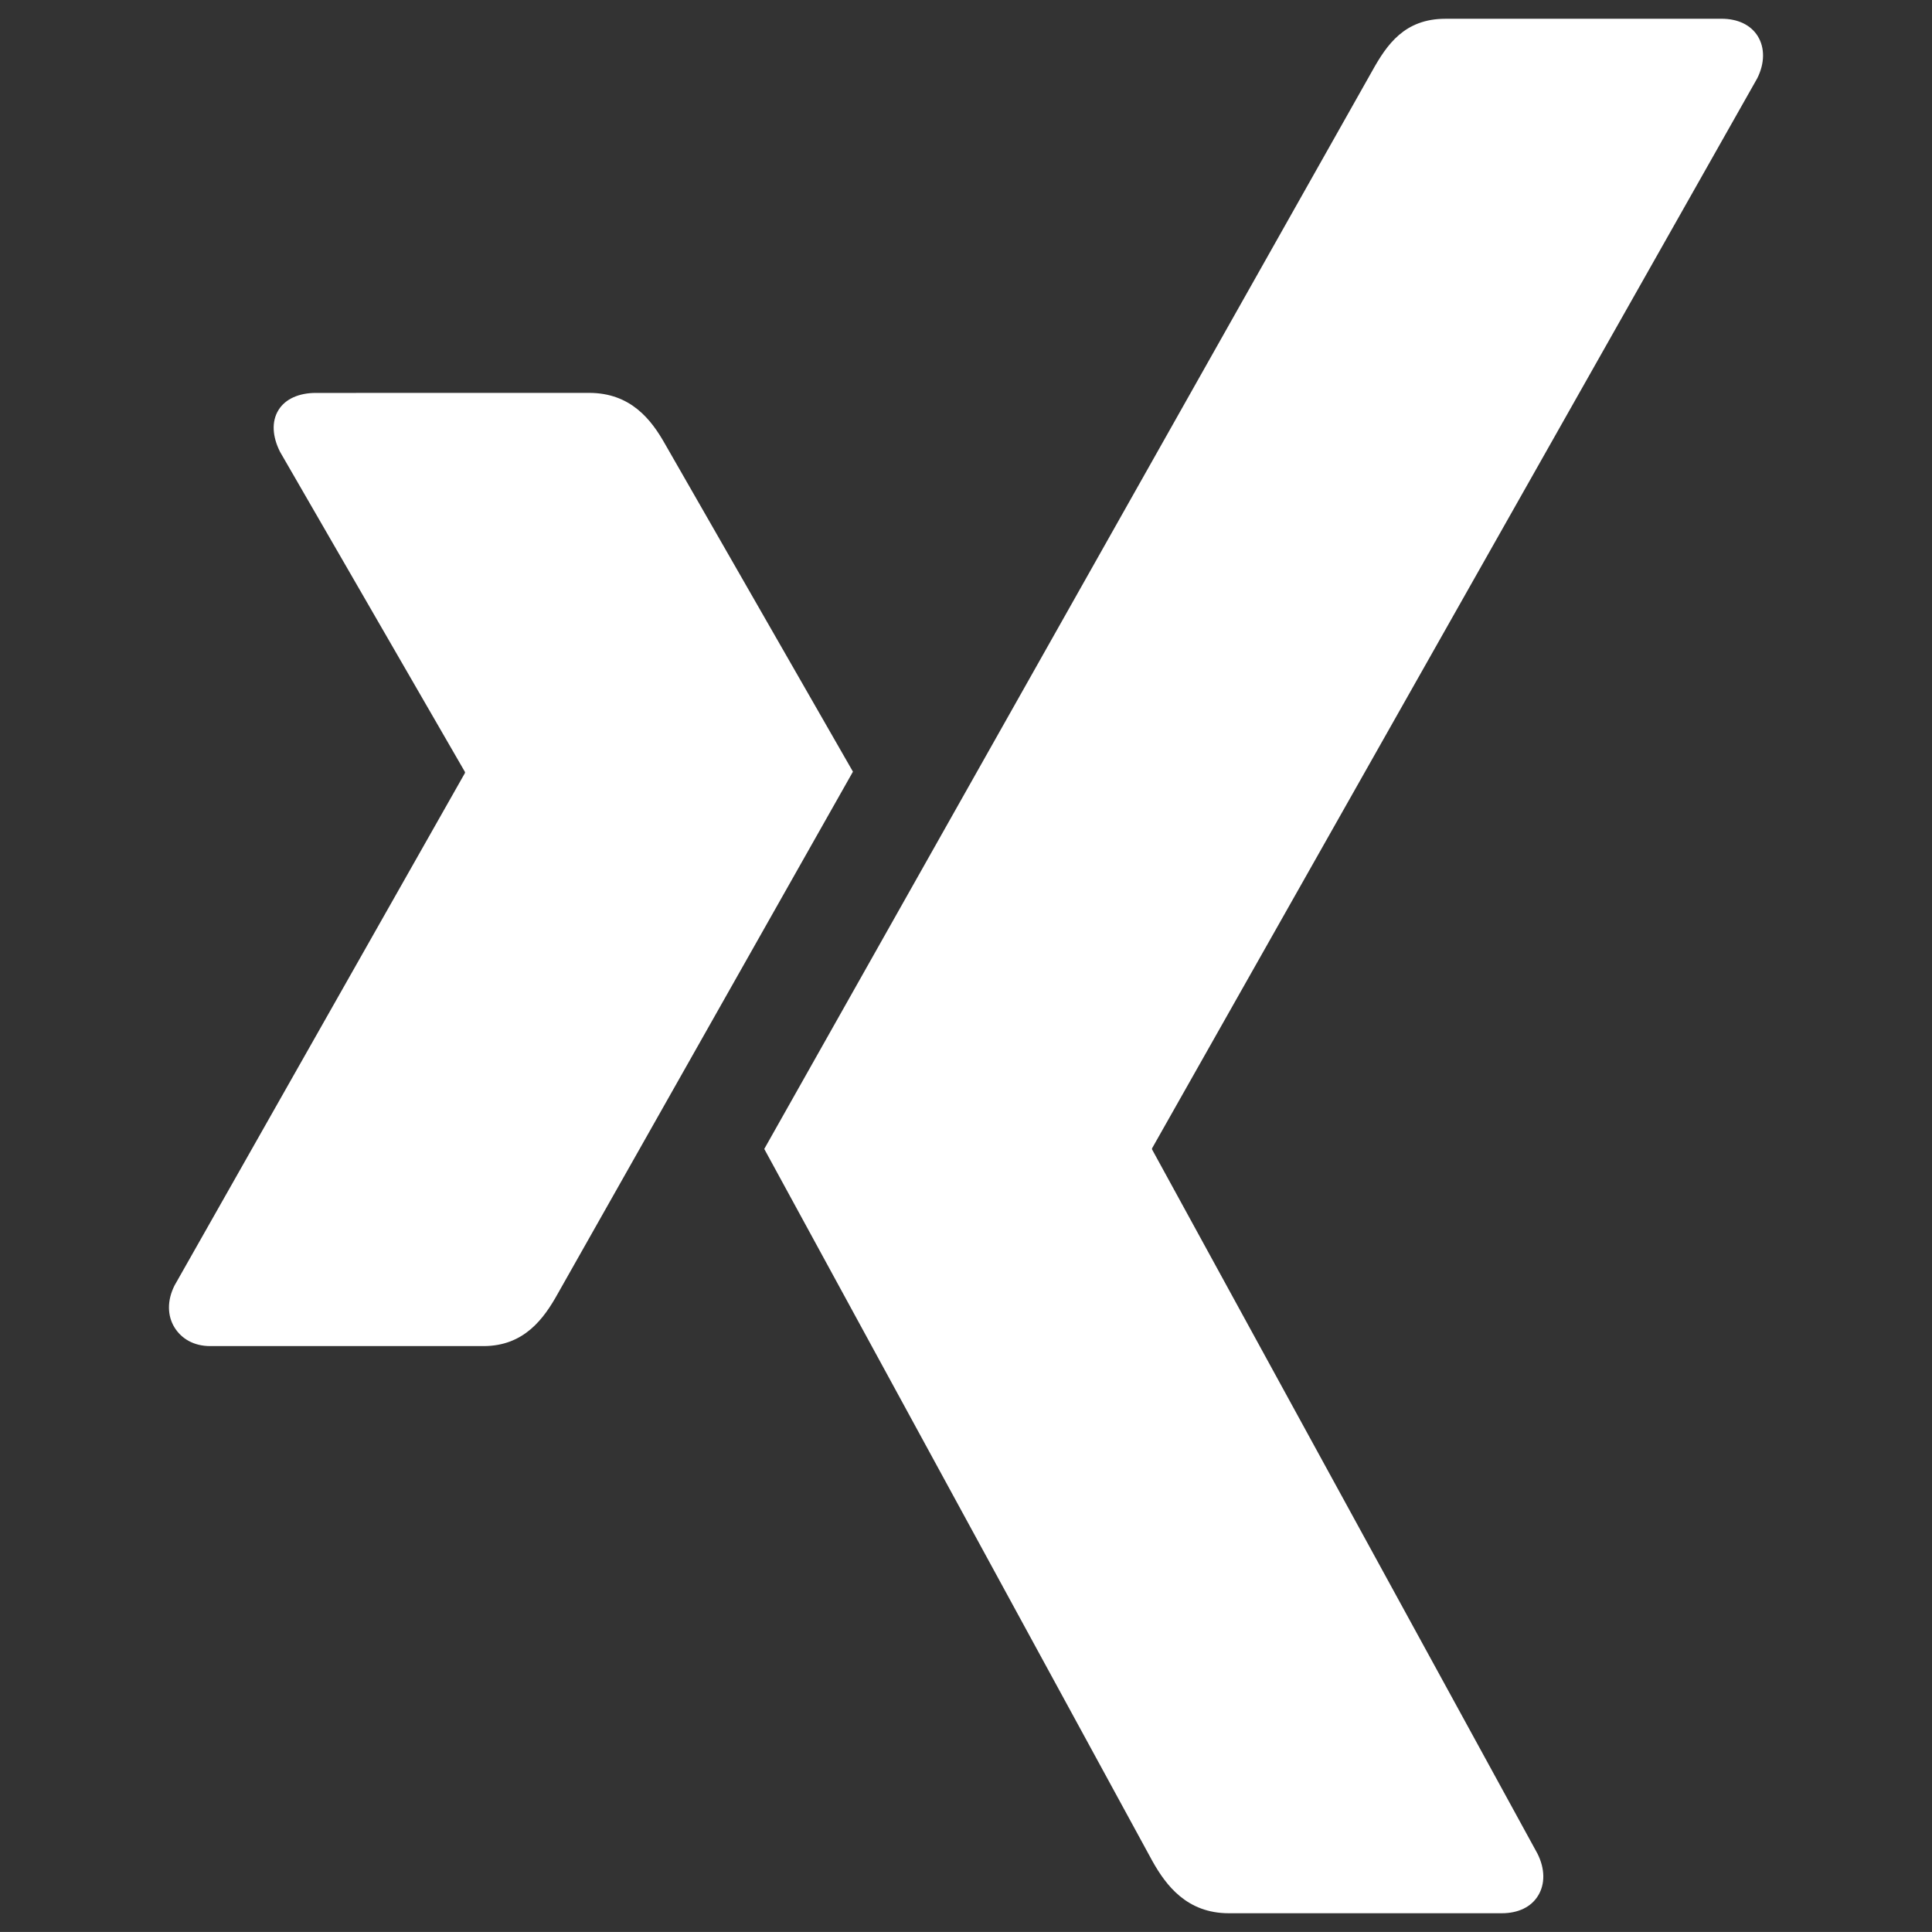
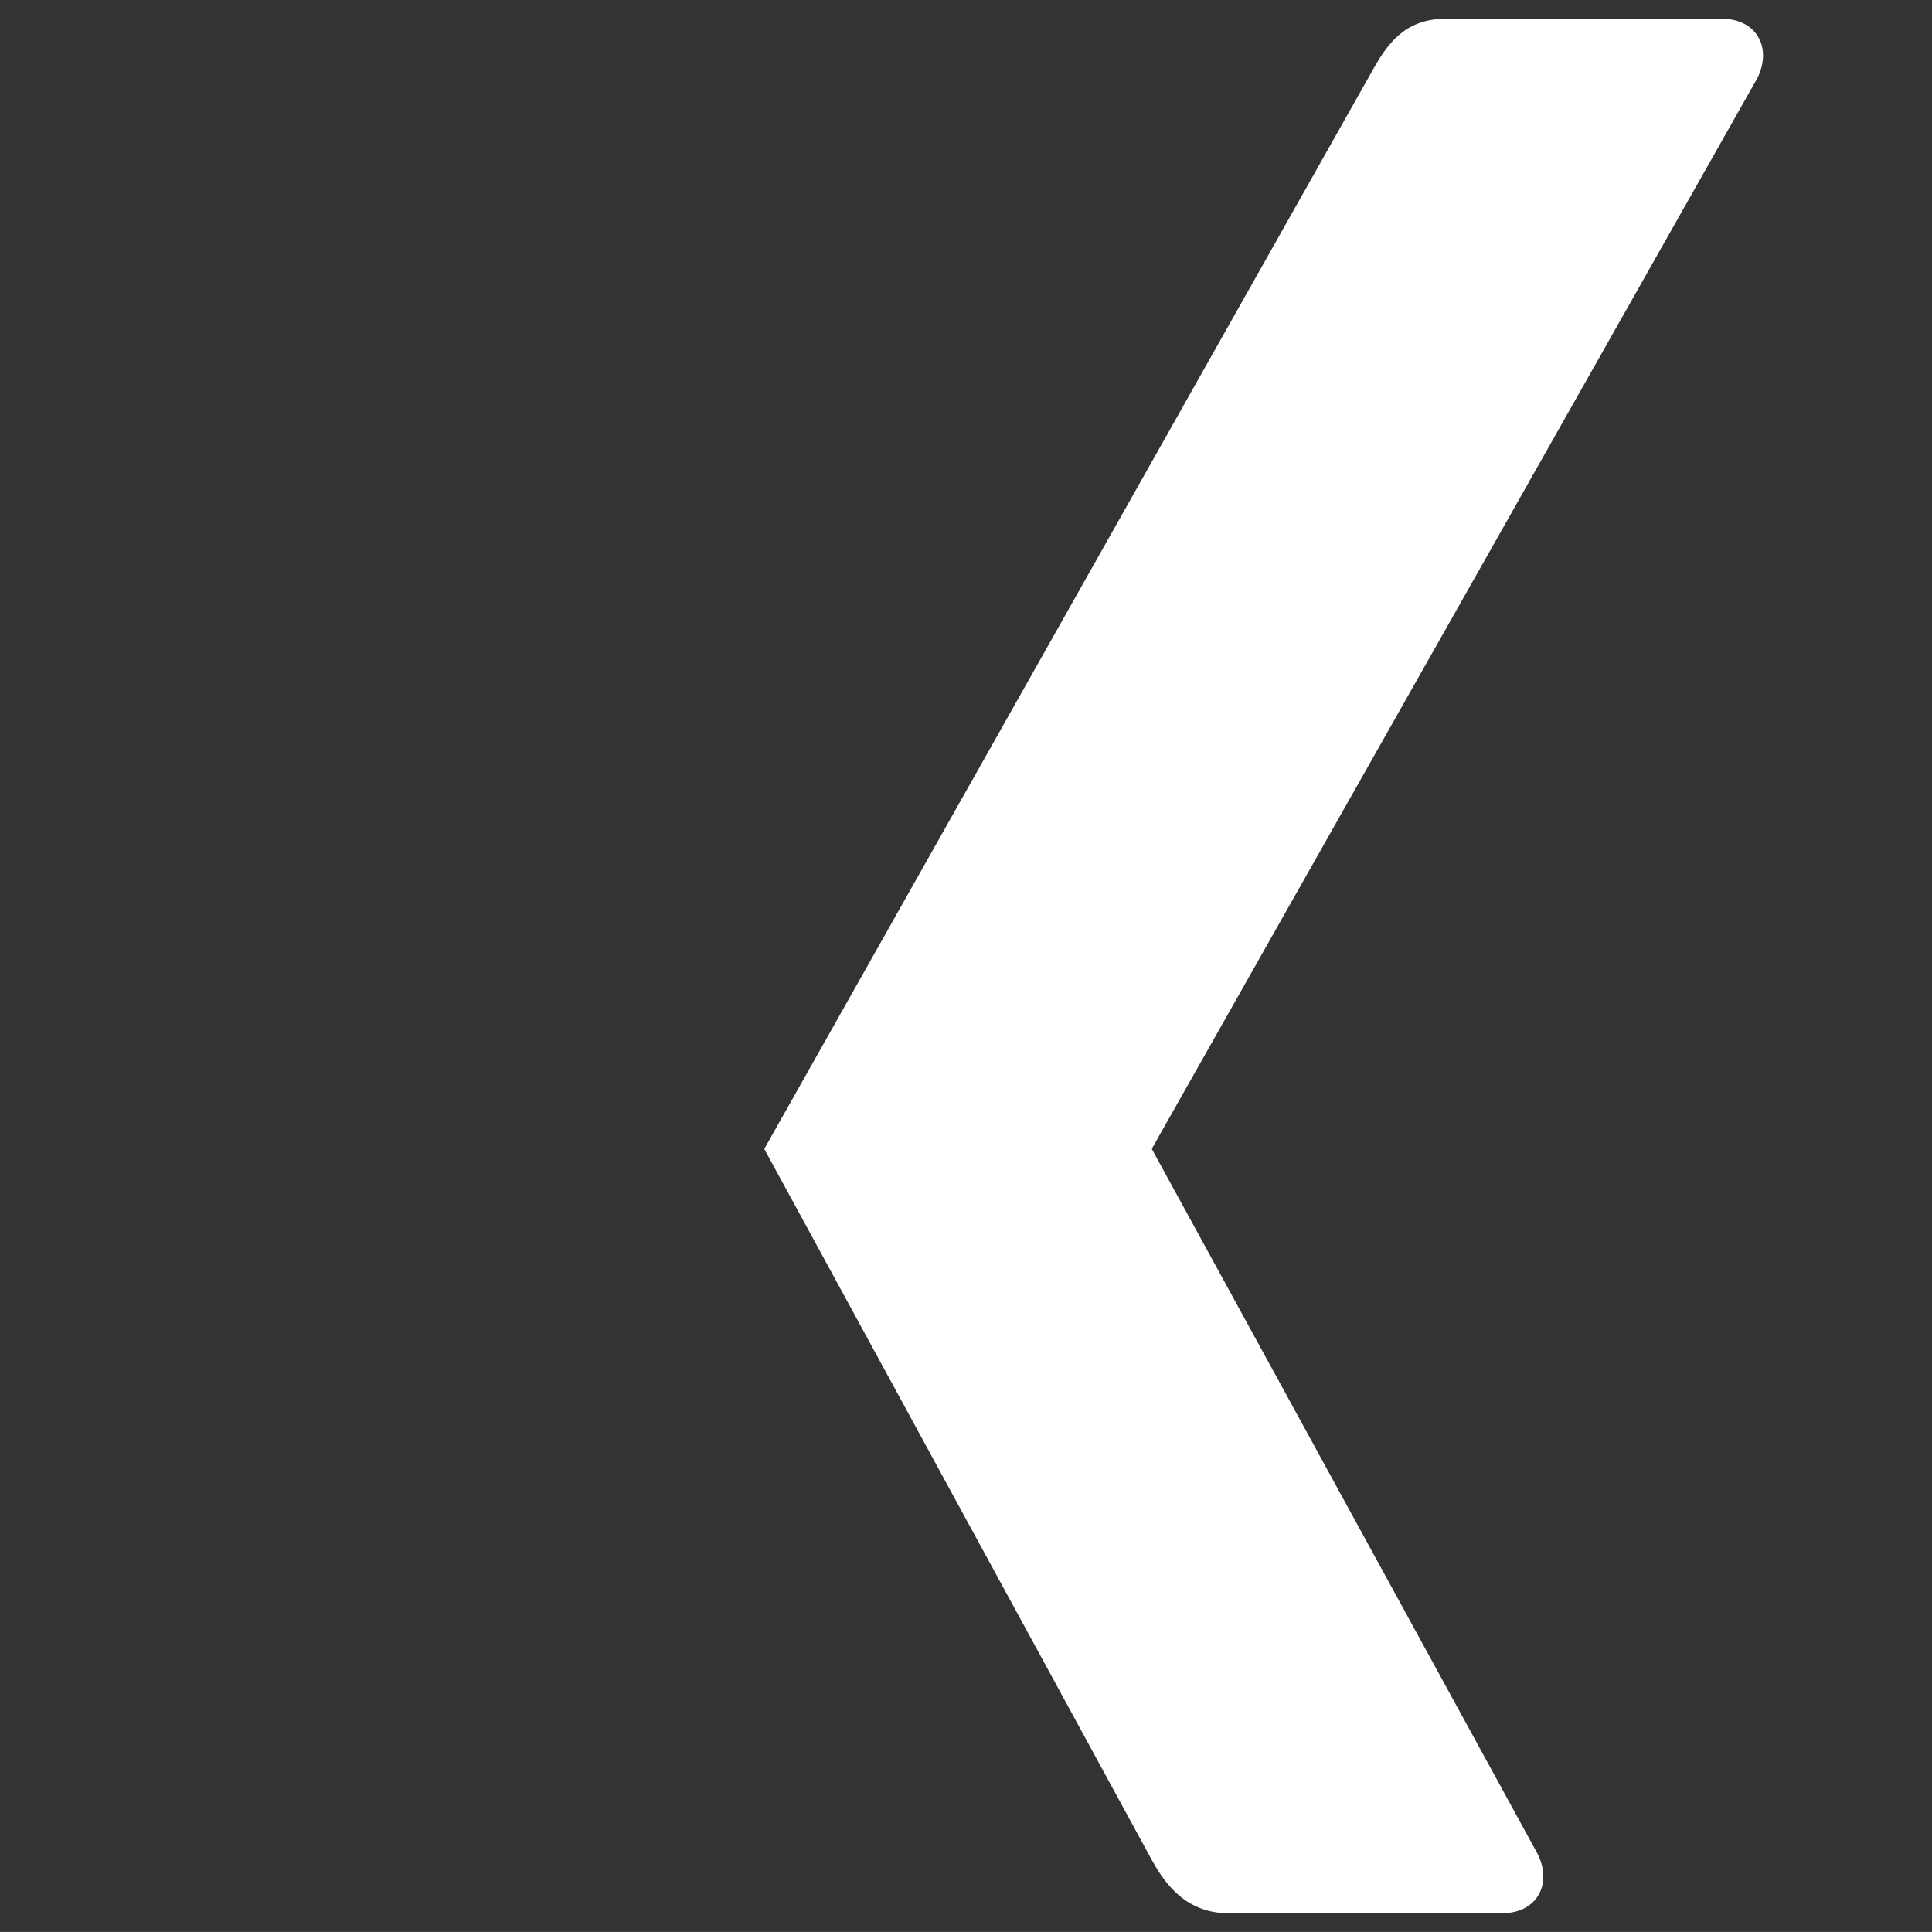
<svg xmlns="http://www.w3.org/2000/svg" version="1.1" id="Ebene_1" x="0px" y="0px" width="132.164px" height="132.162px" viewBox="0 0 132.164 132.162" enable-background="new 0 0 132.164 132.162" xml:space="preserve">
  <rect x="0" y="0" width="132.164" height="132.162" fill="#333333" stroke="none" />
  <g>
-     <path fill="#FFFFFF" d="M21.601,26.879c-1.125,0-2.071,0.395-2.549,1.168c-0.493,0.797-0.418,1.826,0.107,2.866l12.638,21.877   c0.021,0.042,0.021,0.068,0,0.106l-19.86,35.045c-0.518,1.031-0.492,2.068,0,2.867c0.477,0.77,1.317,1.275,2.443,1.275h18.691   c2.794,0,4.143-1.887,5.098-3.609c0,0,19.422-34.351,20.179-35.685c-0.076-0.123-12.85-22.408-12.85-22.408   c-0.932-1.656-2.336-3.505-5.203-3.505L21.601,26.879L21.601,26.879z" />
    <path fill="#FFFFFF" d="M98.88,1.284c-2.793,0-4.003,1.759-5.005,3.56c0,0-40.266,71.409-41.593,73.753   c0.068,0.127,26.557,48.725,26.557,48.725c0.929,1.656,2.359,3.559,5.223,3.559h18.669c1.126,0,2.006-0.424,2.48-1.193   c0.498-0.799,0.485-1.852-0.038-2.889L78.823,78.653c-0.024-0.035-0.024-0.084,0-0.121l41.384-73.171   c0.52-1.033,0.53-2.086,0.039-2.885c-0.477-0.77-1.36-1.194-2.485-1.194H98.877v0.001L98.88,1.284L98.88,1.284z" />
  </g>
</svg>